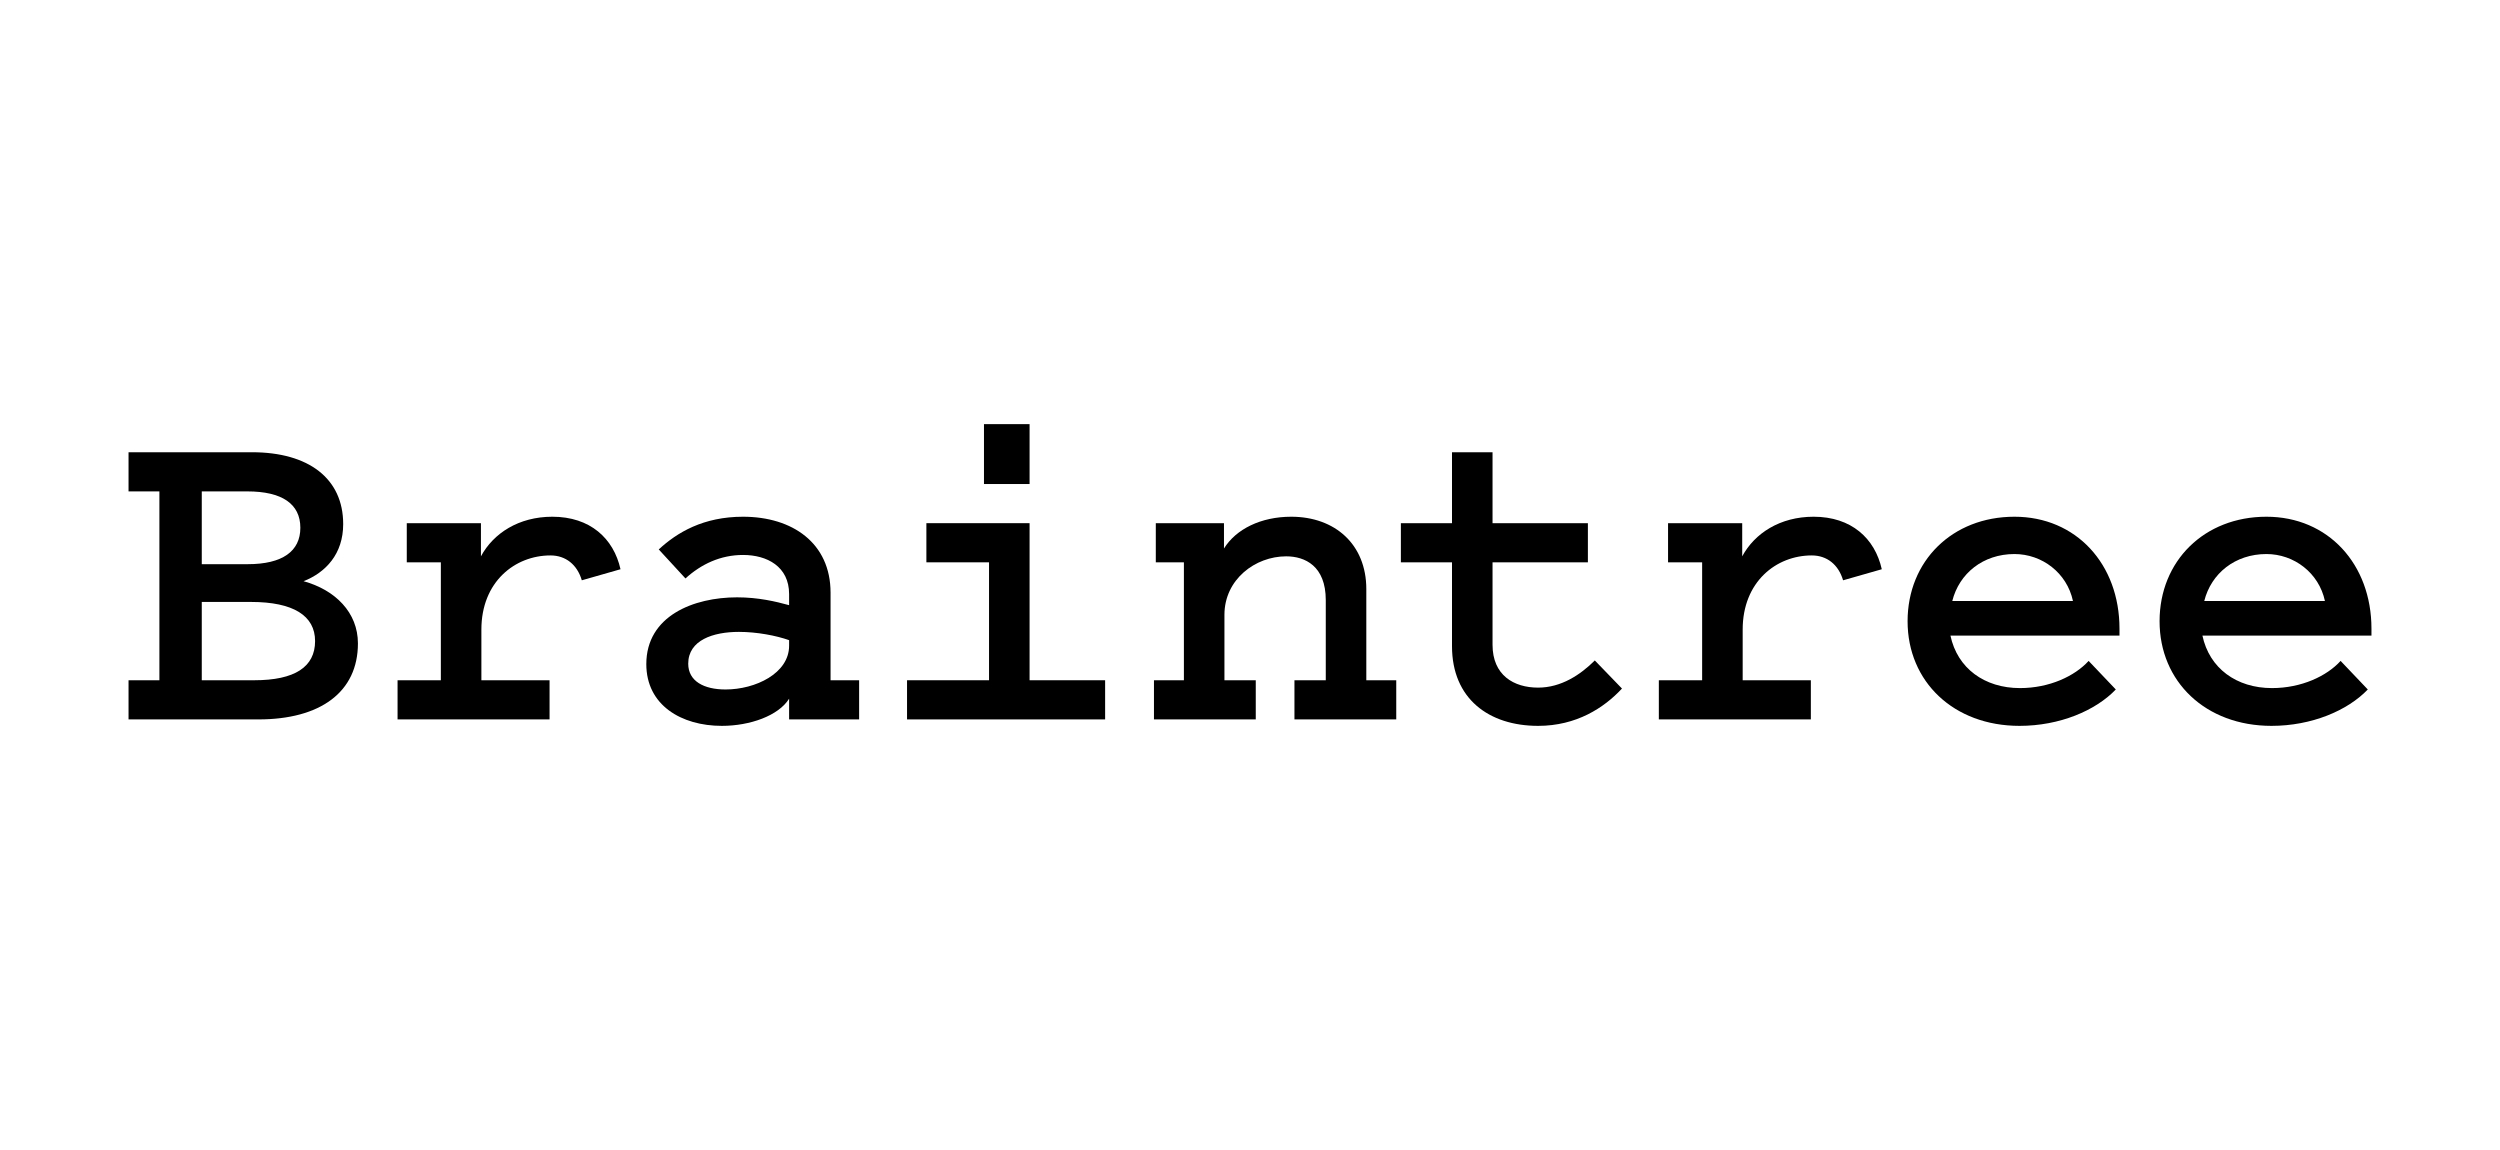
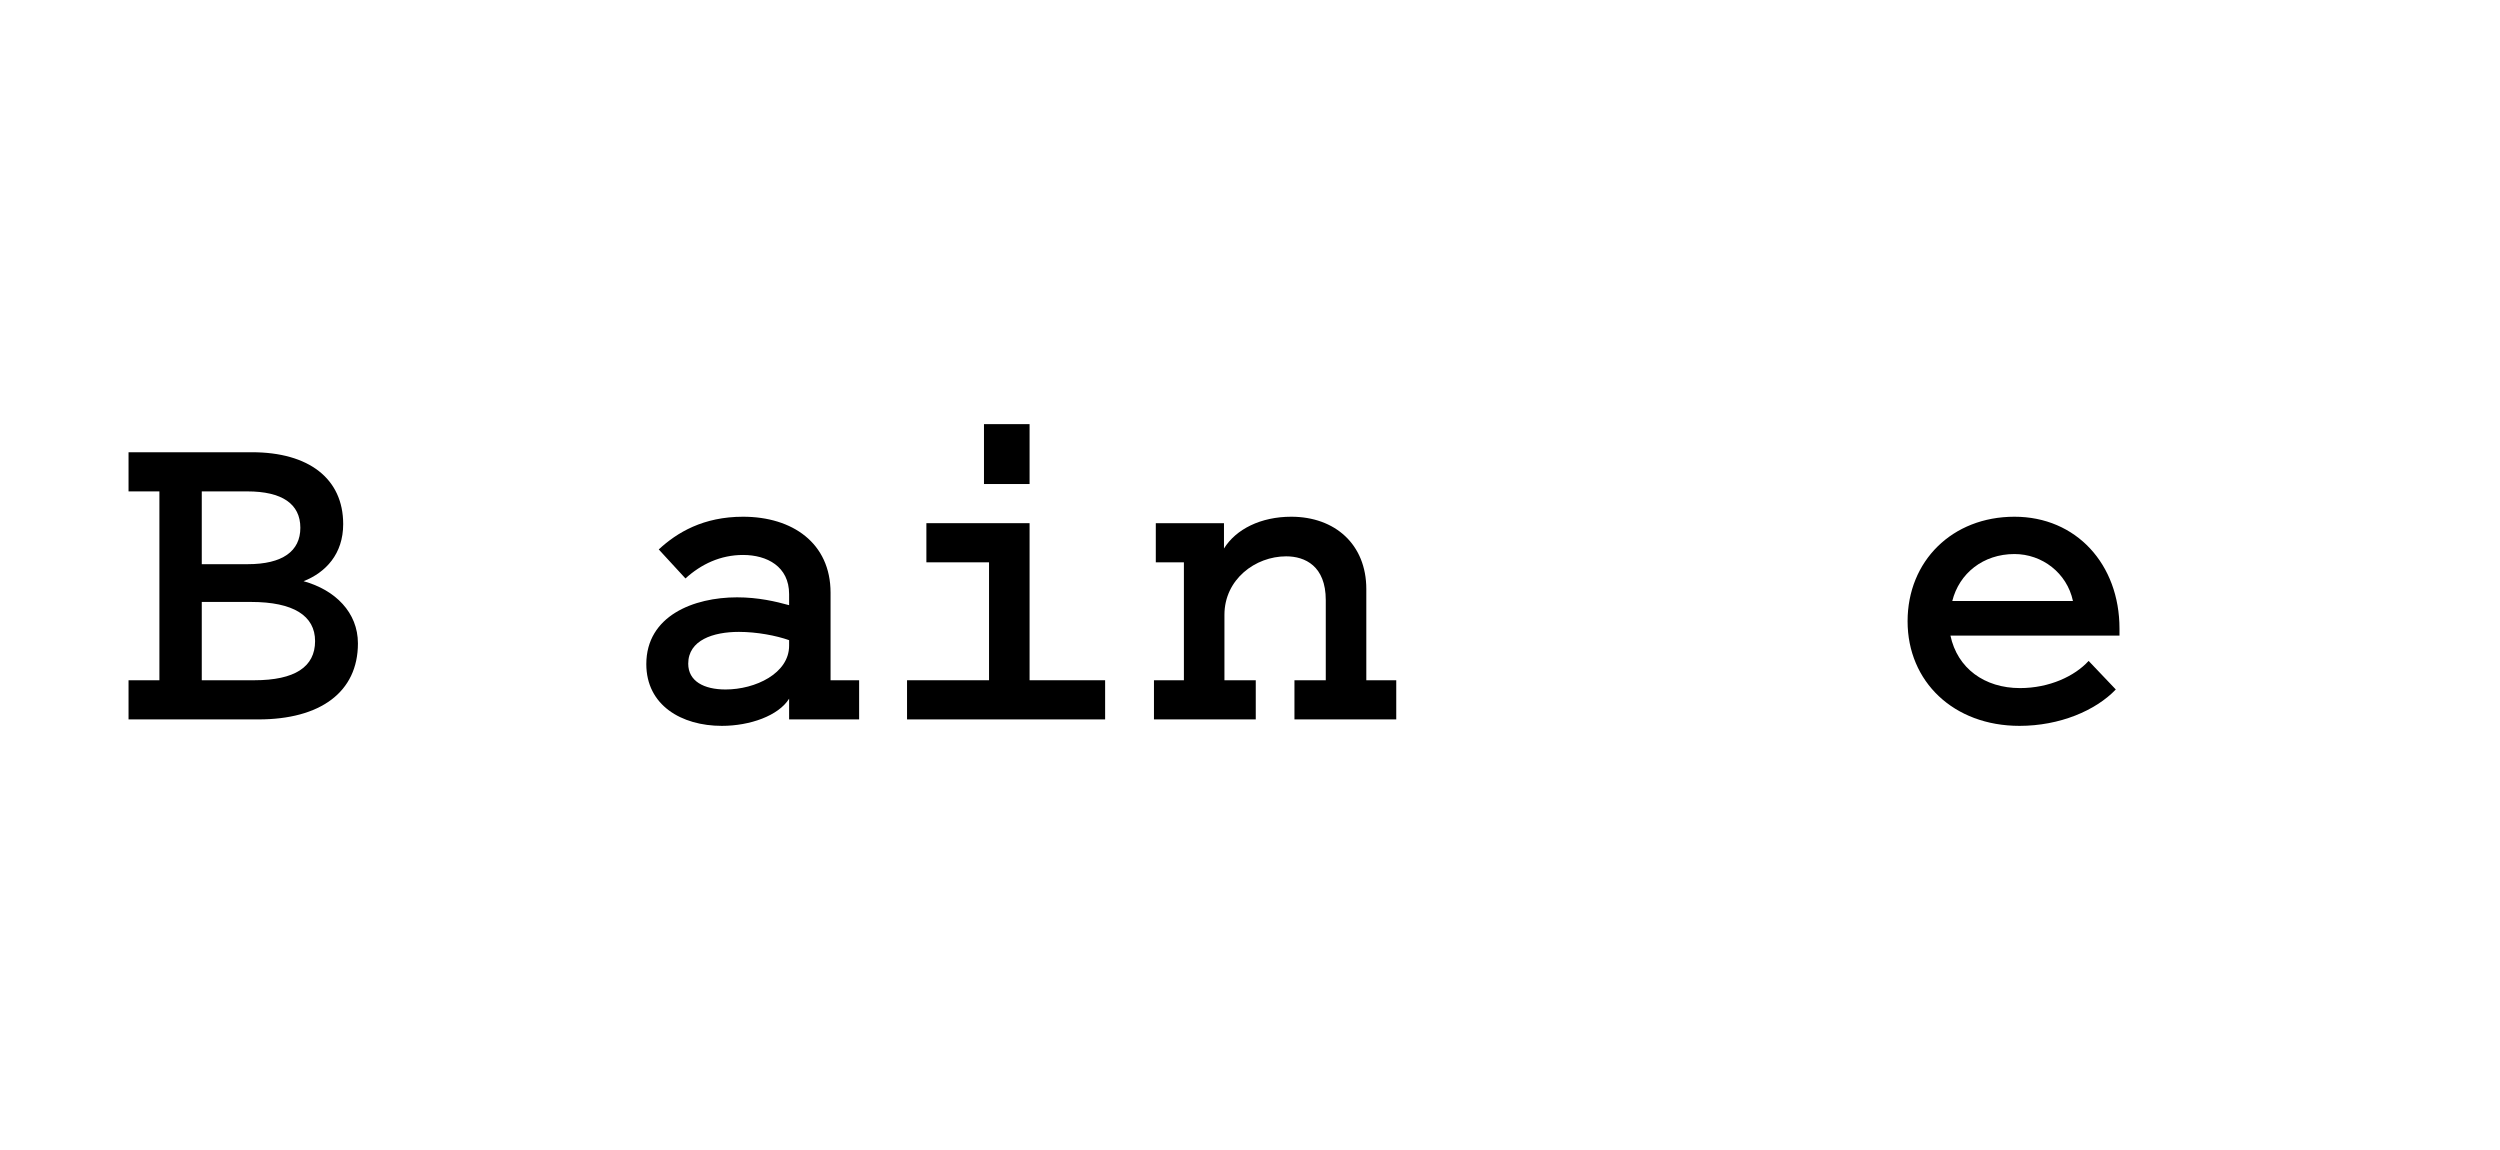
<svg xmlns="http://www.w3.org/2000/svg" width="200" height="92" viewBox="0 0 200 92" fill="none">
  <g clip-path="url(#clip0_7121_22258)">
    <path d="M16.142 54.42H20.343C23.586 54.42 25.207 53.352 25.207 51.288C25.207 49.261 23.475 48.156 20.085 48.156H16.142V54.42ZM16.142 39.312V45.134H19.827C22.591 45.134 24.028 44.102 24.028 42.223C24.028 40.306 22.554 39.312 19.79 39.312H16.142ZM10.283 57.553V54.42H12.752V39.312H10.283V36.179H20.159C24.691 36.179 27.455 38.279 27.455 41.928C27.455 44.323 26.055 45.797 24.286 46.497C26.829 47.198 28.634 49.003 28.634 51.472C28.634 55.379 25.613 57.553 20.674 57.553H10.283Z" fill="black" />
-     <path d="M46.545 46.424C46.176 45.171 45.255 44.434 44.039 44.434C41.202 44.434 38.511 46.534 38.511 50.367V54.42H43.965V57.553H31.805V54.42H35.268V44.986H32.542V41.854H38.475V44.507C39.47 42.665 41.496 41.338 44.187 41.338C47.209 41.338 49.088 43.07 49.641 45.539L46.545 46.424Z" fill="black" />
    <path d="M63.129 51.214C62.097 50.846 60.549 50.551 59.112 50.551C57.048 50.551 55.058 51.214 55.058 53.094C55.058 54.494 56.311 55.158 58.043 55.158C60.439 55.158 63.129 53.868 63.129 51.657V51.214ZM63.129 48.414V47.529C63.129 45.318 61.36 44.397 59.444 44.397C57.638 44.397 56.09 45.134 54.837 46.276L52.7 43.955C54.174 42.591 56.274 41.338 59.444 41.338C63.387 41.338 66.445 43.439 66.445 47.419V54.42H68.73V57.553H63.129V55.895C62.281 57.258 59.997 58.069 57.748 58.069C54.505 58.069 51.705 56.411 51.705 53.131C51.705 49.261 55.501 47.787 58.964 47.787C60.66 47.787 62.06 48.119 63.129 48.414Z" fill="black" />
    <path d="M82.366 38.722H78.718V33.931H82.366V38.722ZM88.41 54.42V57.553H72.563V54.42H79.123V44.986H74.111V41.854H82.366V54.42H88.41Z" fill="black" />
    <path d="M92.317 54.42H94.712V44.986H92.464V41.854H97.918V43.881C98.876 42.333 100.866 41.338 103.298 41.338C106.799 41.338 109.305 43.549 109.305 47.124V54.42H111.7V57.553H103.556V54.42H106.062V48.008C106.062 45.281 104.404 44.507 102.893 44.507C100.424 44.507 97.955 46.35 97.955 49.187V54.42H100.461V57.553H92.317V54.42Z" fill="black" />
-     <path d="M116.16 44.986H112.07V41.854H116.16V36.179H119.403V41.854H127.031V44.986H119.403V51.583C119.403 54.015 121.098 55.01 123.051 55.01C124.894 55.01 126.442 53.978 127.584 52.836L129.758 55.084C128.321 56.632 126.11 58.069 123.051 58.069C119.108 58.069 116.16 55.895 116.16 51.694V44.986Z" fill="black" />
-     <path d="M147.447 46.424C147.079 45.171 146.158 44.434 144.941 44.434C142.104 44.434 139.414 46.534 139.414 50.367V54.42H144.868V57.553H132.707V54.42H136.171V44.986H133.444V41.854H139.377V44.507C140.372 42.665 142.399 41.338 145.089 41.338C148.111 41.338 149.99 43.07 150.543 45.539L147.447 46.424Z" fill="black" />
    <path d="M156.182 48.082H165.837C165.358 45.834 163.368 44.323 161.157 44.323C158.651 44.323 156.735 45.871 156.182 48.082ZM169.264 55.158C167.643 56.853 164.768 58.069 161.562 58.069C156.292 58.069 152.607 54.531 152.607 49.703C152.607 44.876 156.182 41.338 161.157 41.338C166.095 41.338 169.559 45.134 169.559 50.293V50.846H156.035C156.587 53.462 158.761 55.047 161.599 55.047C163.958 55.047 165.984 54.089 167.09 52.873L169.264 55.158Z" fill="black" />
-     <path d="M176.34 48.082H185.995C185.516 45.834 183.526 44.323 181.315 44.323C178.809 44.323 176.893 45.871 176.34 48.082ZM189.423 55.158C187.801 56.853 184.927 58.069 181.721 58.069C176.451 58.069 172.766 54.531 172.766 49.703C172.766 44.876 176.34 41.338 181.315 41.338C186.253 41.338 189.717 45.134 189.717 50.293V50.846H176.193C176.746 53.462 178.92 55.047 181.757 55.047C184.116 55.047 186.143 54.089 187.248 52.873L189.423 55.158Z" fill="black" />
  </g>
  <defs>
    <clipPath id="clip0_7121_22258">
      <rect width="180" height="24.703" fill="white" transform="translate(10 33.649)" />
    </clipPath>
  </defs>
</svg>